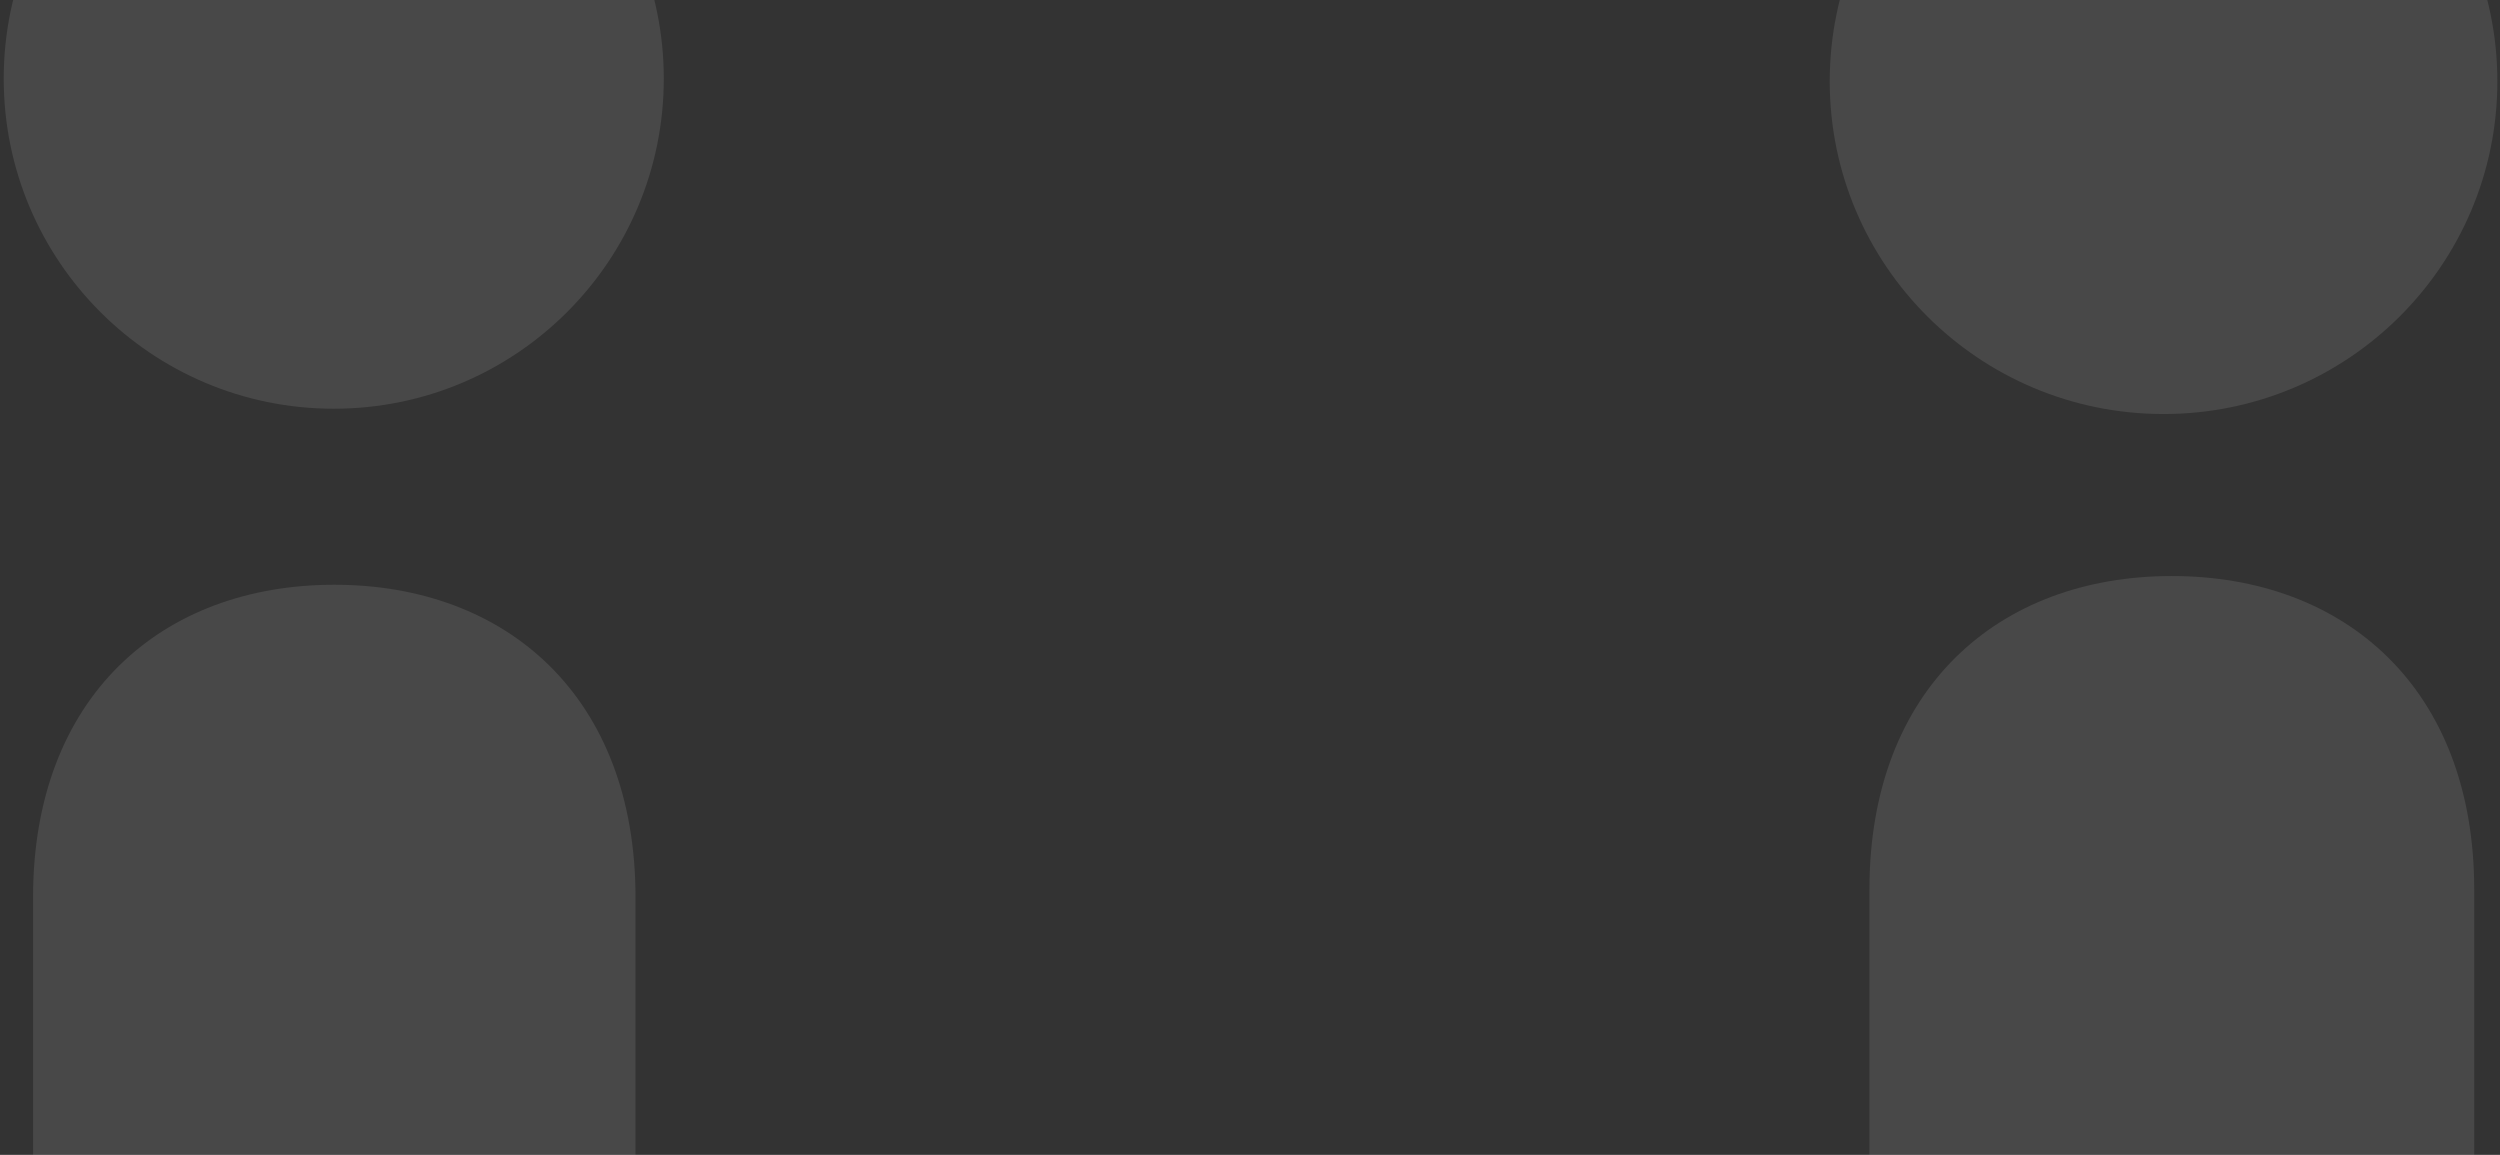
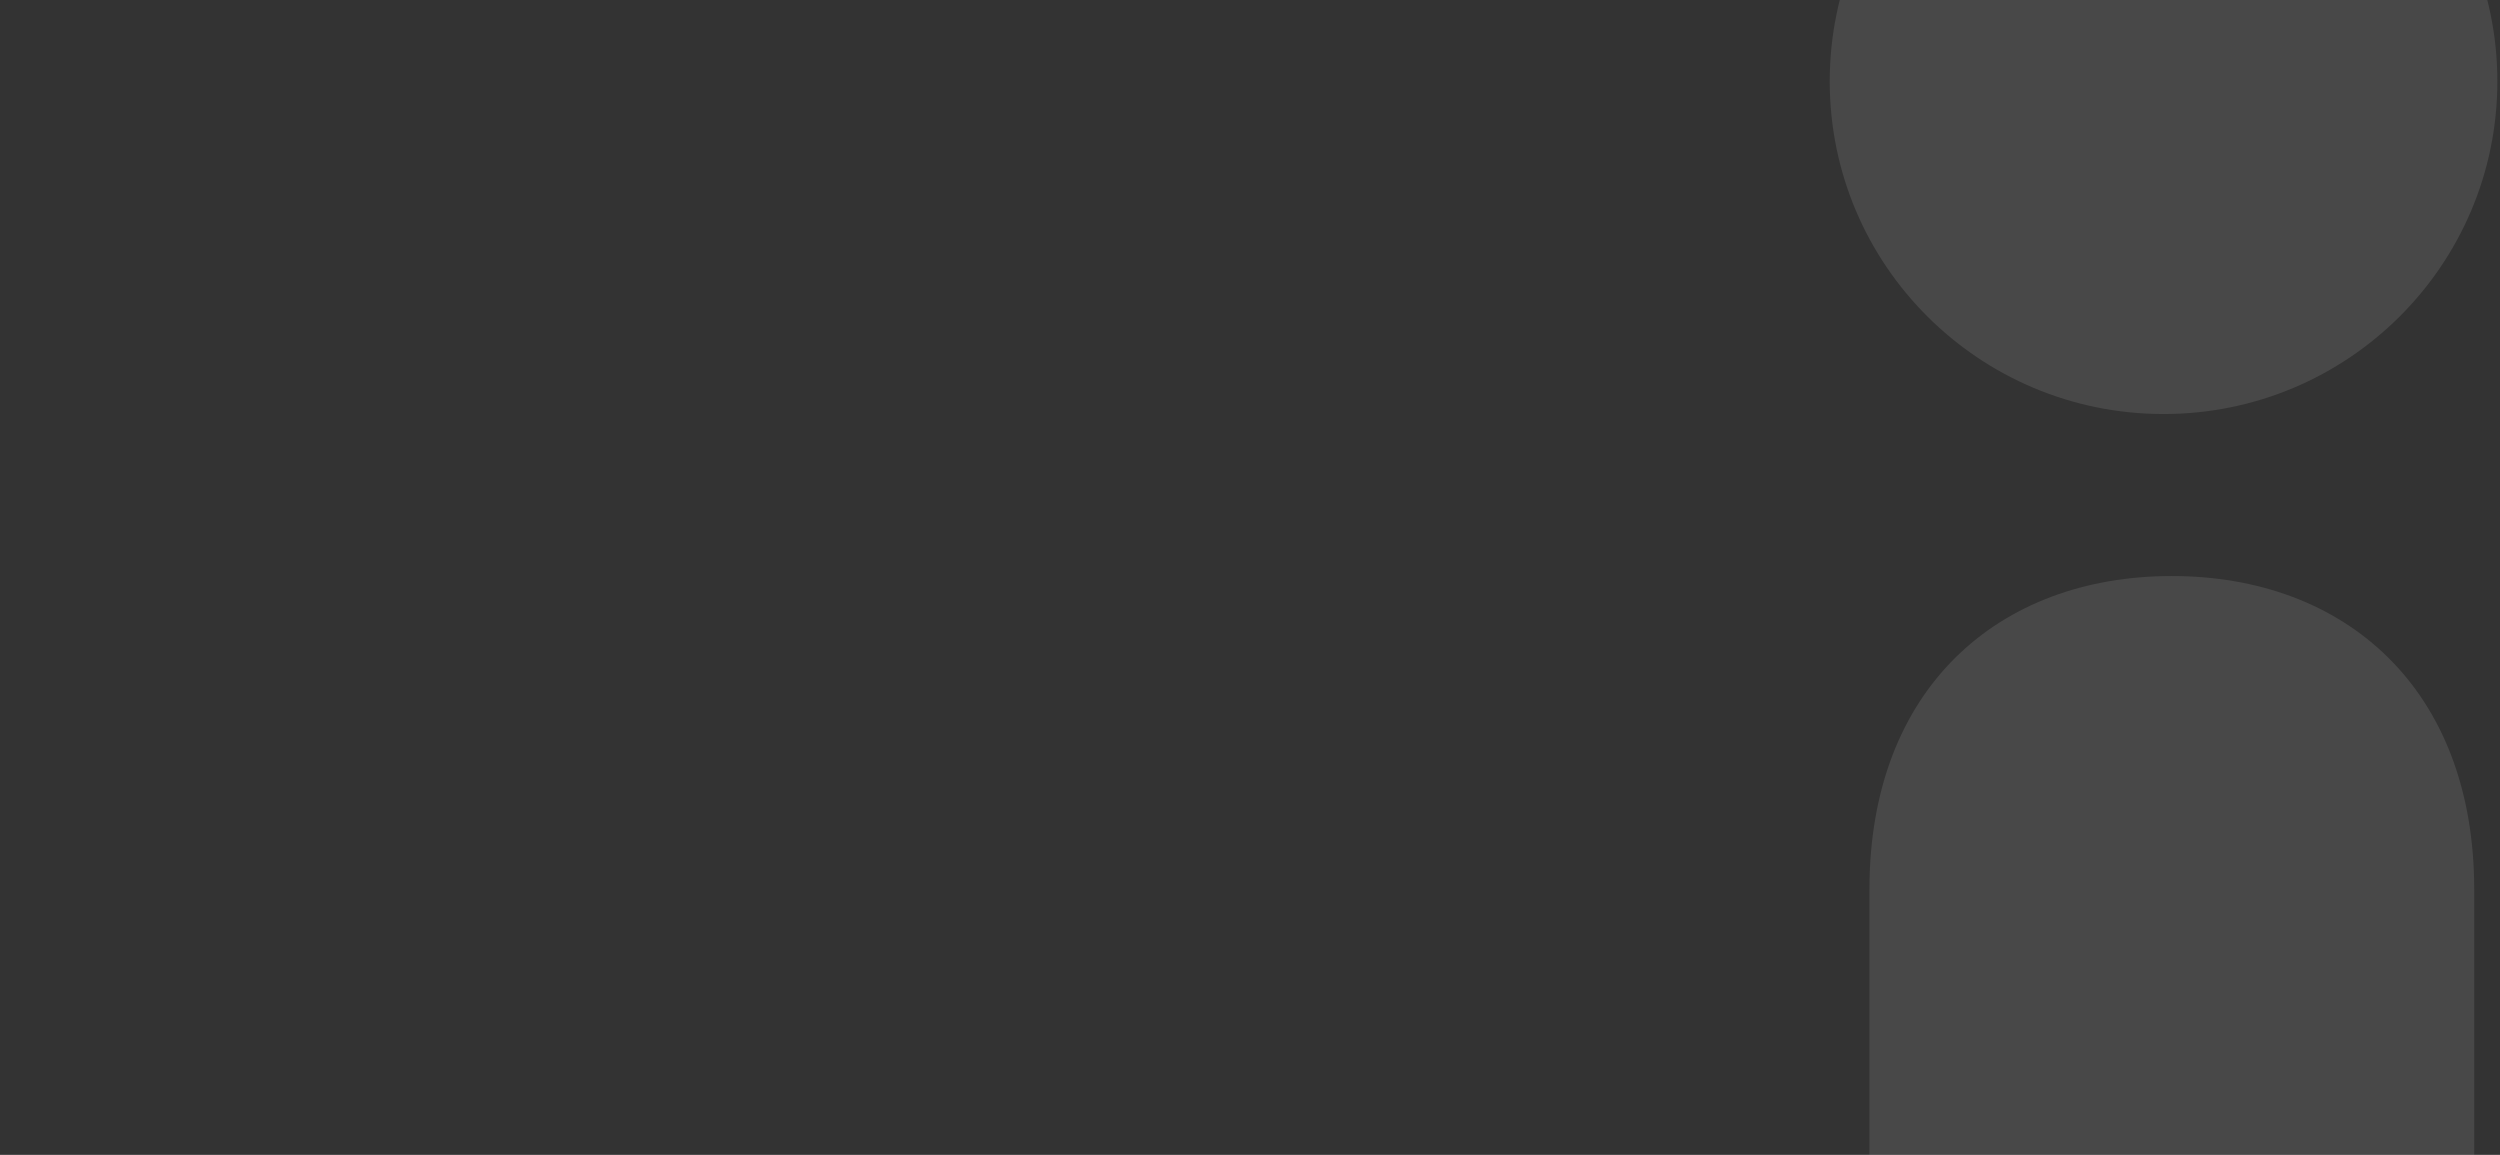
<svg xmlns="http://www.w3.org/2000/svg" width="368px" height="170px" viewBox="0 0 368 170" version="1.1">
  <rect x="0" y="0" width="368" height="170" fill="#333333" stroke="none" />
  <title>Ghost logo_CTA</title>
  <g id="Asuria" stroke="none" stroke-width="1" fill="none" fill-rule="evenodd" opacity="0.105">
    <g id="Job-Seekers" transform="translate(-937, -8121)" fill="#FFFFFF">
      <g id="Group-6-Copy-2" transform="translate(129, 8121)">
        <g id="Logo/Icon-Copy-30" transform="translate(774, -37)">
-           <path d="M83.204,123.075 C108.63,123.075 127.547,139.596 127.547,169.089 L127.547,169.089 L127.547,255.399 C127.547,309.669 146.784,406.247 273.727,425.502 L273.727,425.502 L274.193,425.502 C274.202,425.502 274.21,425.502 274.219,425.506 C252.42,431.449 231.752,434.1 212.369,434 C211.459,433.967 210.549,433.971 209.643,433.933 C209.518,433.928 209.397,433.92 209.272,433.92 C114.819,429.444 38.866,357.228 38.866,260.12 L38.866,260.12 L38.866,169.089 C38.866,139.596 57.783,123.075 83.204,123.075 Z M83.129,0 C109.961,0 131.711,21.751 131.711,48.58 C131.711,75.413 109.961,97.164 83.129,97.164 C56.298,97.164 34.547,75.413 34.547,48.58 C34.547,21.751 56.298,0 83.129,0 Z" id="Combined-Shape" />
          <path d="M353.693,121.792 C379.209,121.792 398.205,138.358 398.205,167.931 L398.205,167.931 L398.205,259.209 C398.205,325.233 361.954,380.555 308.965,410.249 C304.293,410.201 299.677,410.016 295.209,409.683 C282.31,408.005 270.446,405.381 259.621,401.972 C225.094,391.084 200.851,372.731 184.587,355.103 C180.028,350.162 176.083,345.308 172.736,340.673 C185.657,347.944 200.989,352.074 218.37,352.074 C272.381,352.074 309.181,306.53 309.181,254.475 L309.181,254.475 L309.181,167.931 C309.181,138.358 328.168,121.792 353.693,121.792 Z M352.476,7.10542736e-15 C379.616,7.10542736e-15 401.612,21.926 401.612,48.97 C401.612,76.019 379.616,97.945 352.476,97.945 C325.336,97.945 303.335,76.019 303.335,48.97 C303.335,21.926 325.336,7.10542736e-15 352.476,7.10542736e-15 Z" id="Combined-Shape" />
        </g>
      </g>
    </g>
  </g>
</svg>